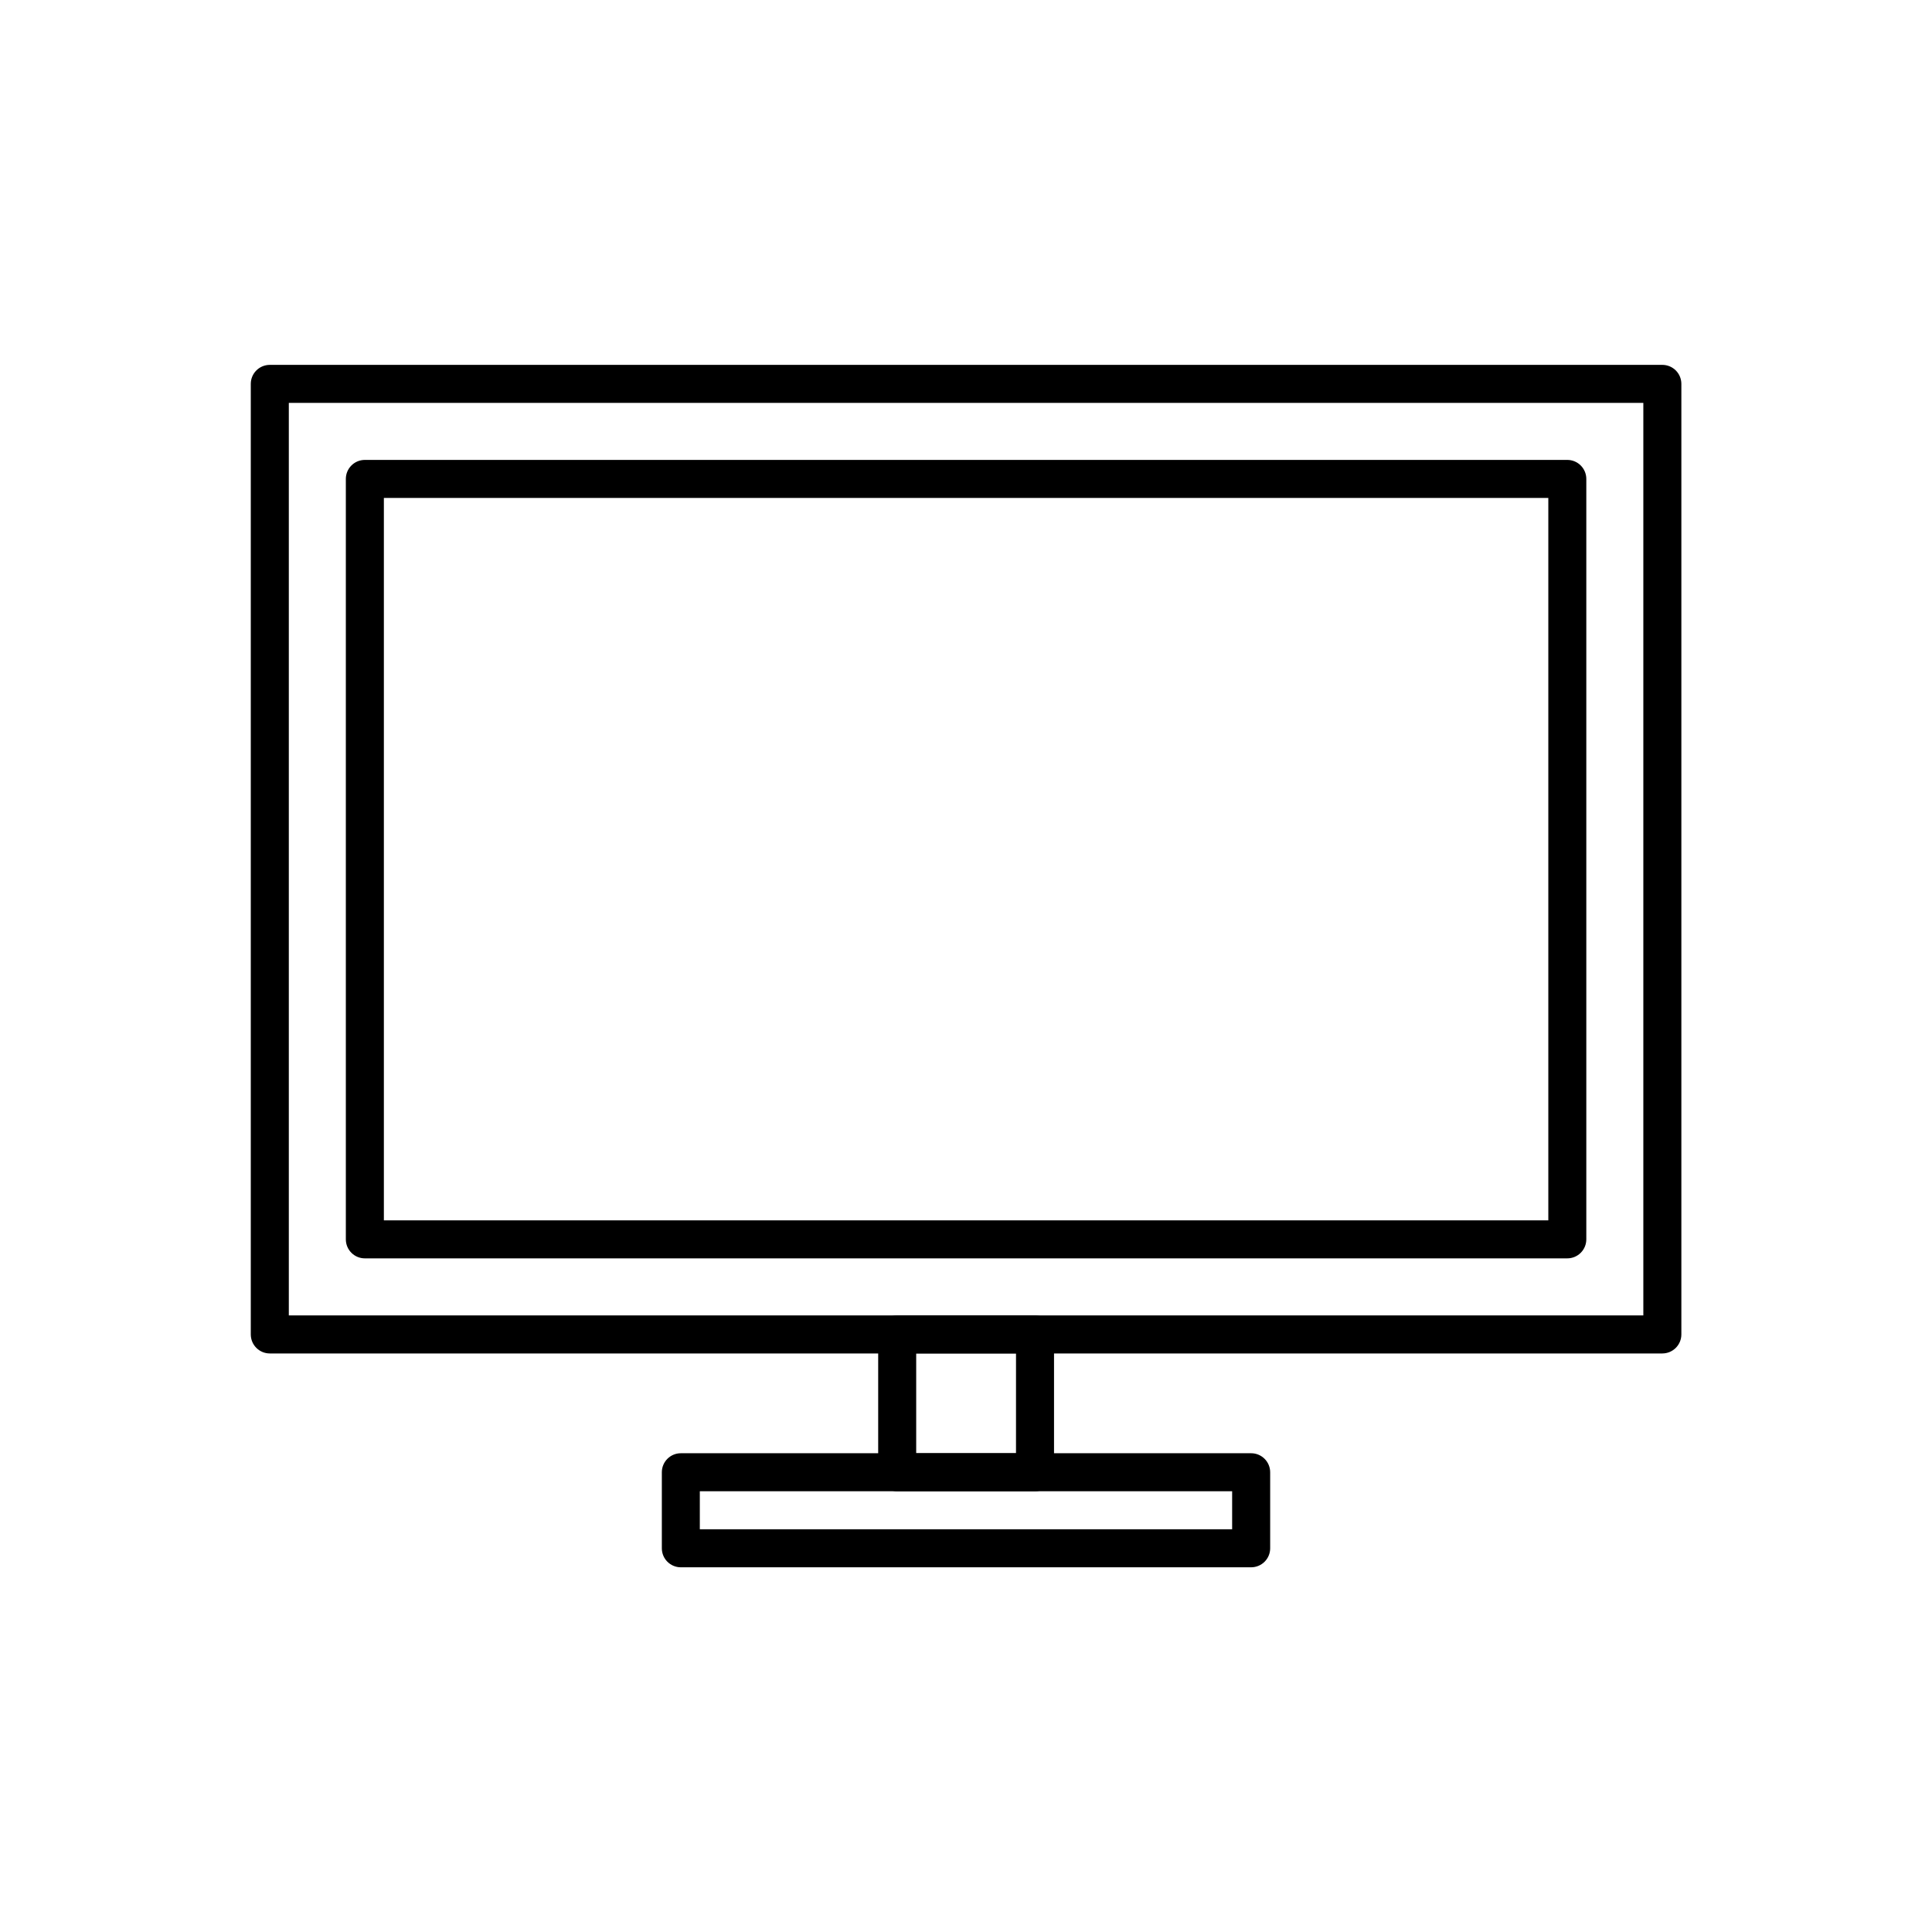
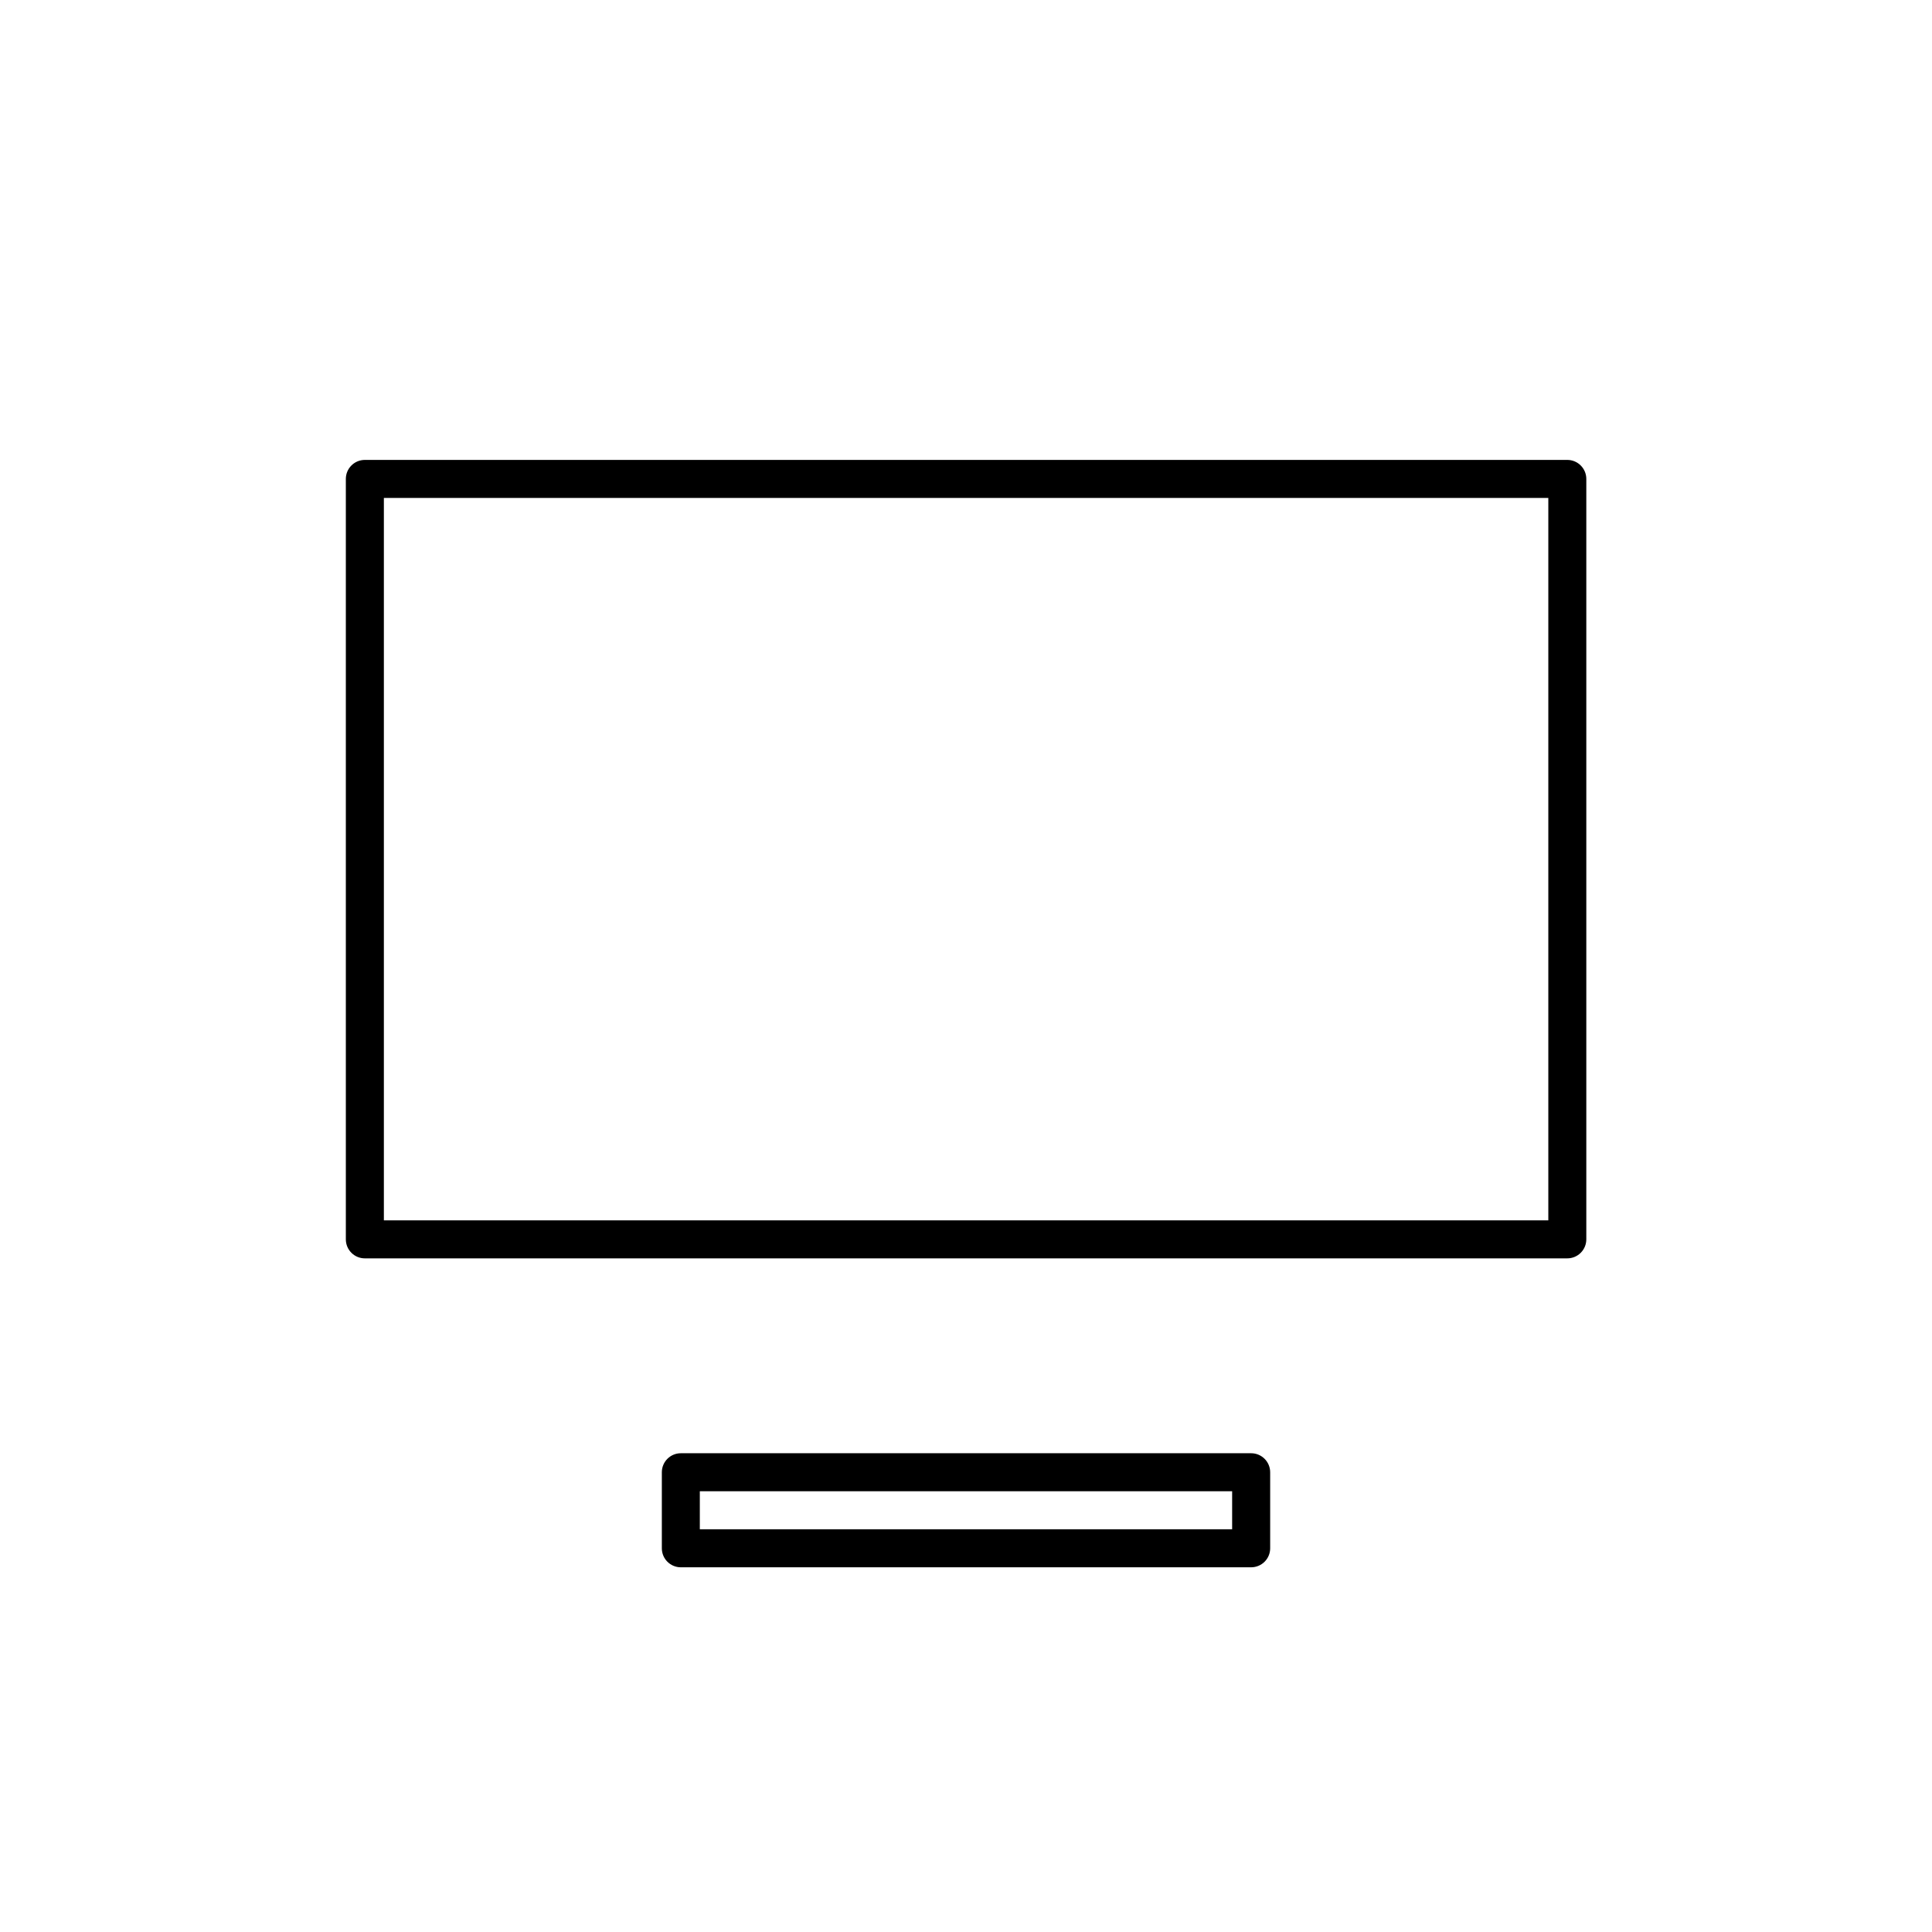
<svg xmlns="http://www.w3.org/2000/svg" fill="#000000" width="800px" height="800px" version="1.1" viewBox="144 144 512 512">
  <g>
-     <path d="m584.54 502.68h-369.04c-2.781 0-5.039-2.258-5.039-5.039v-251.91c0-2.781 2.258-5.035 5.039-5.035h369.04c1.336 0 2.617 0.531 3.562 1.473 0.945 0.945 1.477 2.227 1.477 3.562v251.91c0 1.336-0.531 2.617-1.477 3.562-0.945 0.945-2.227 1.477-3.562 1.477zm-364-10.078h358.96v-241.83h-358.96z" />
    <path d="m559.35 477.48h-318.66c-2.785 0-5.039-2.254-5.039-5.039v-201.52c0-2.781 2.254-5.039 5.039-5.039h318.66c1.34 0 2.621 0.531 3.562 1.477 0.945 0.945 1.477 2.227 1.477 3.562v201.52c0 1.336-0.531 2.617-1.477 3.562-0.941 0.945-2.223 1.477-3.562 1.477zm-313.62-10.078 308.59 0.004v-191.45h-308.59z" />
-     <path d="m418.29 539.2h-36.523c-2.785 0-5.039-2.254-5.039-5.035v-36.527c0-2.781 2.254-5.039 5.039-5.039h36.527-0.004c1.336 0 2.621 0.531 3.562 1.477 0.945 0.945 1.477 2.227 1.477 3.562v36.527c0 1.336-0.531 2.617-1.477 3.562-0.941 0.945-2.227 1.473-3.562 1.473zm-31.488-10.078h26.449l0.004-26.445h-26.453z" />
    <path d="m475.57 559.35h-151.14c-2.781 0-5.035-2.254-5.035-5.035v-20.152c0-2.785 2.254-5.039 5.035-5.039h151.14c1.336 0 2.617 0.531 3.562 1.477 0.945 0.945 1.477 2.227 1.477 3.562v20.152c0 1.336-0.531 2.617-1.477 3.562-0.945 0.945-2.227 1.473-3.562 1.473zm-146.11-10.078 141.07 0.004v-10.078h-141.07z" />
  </g>
</svg>